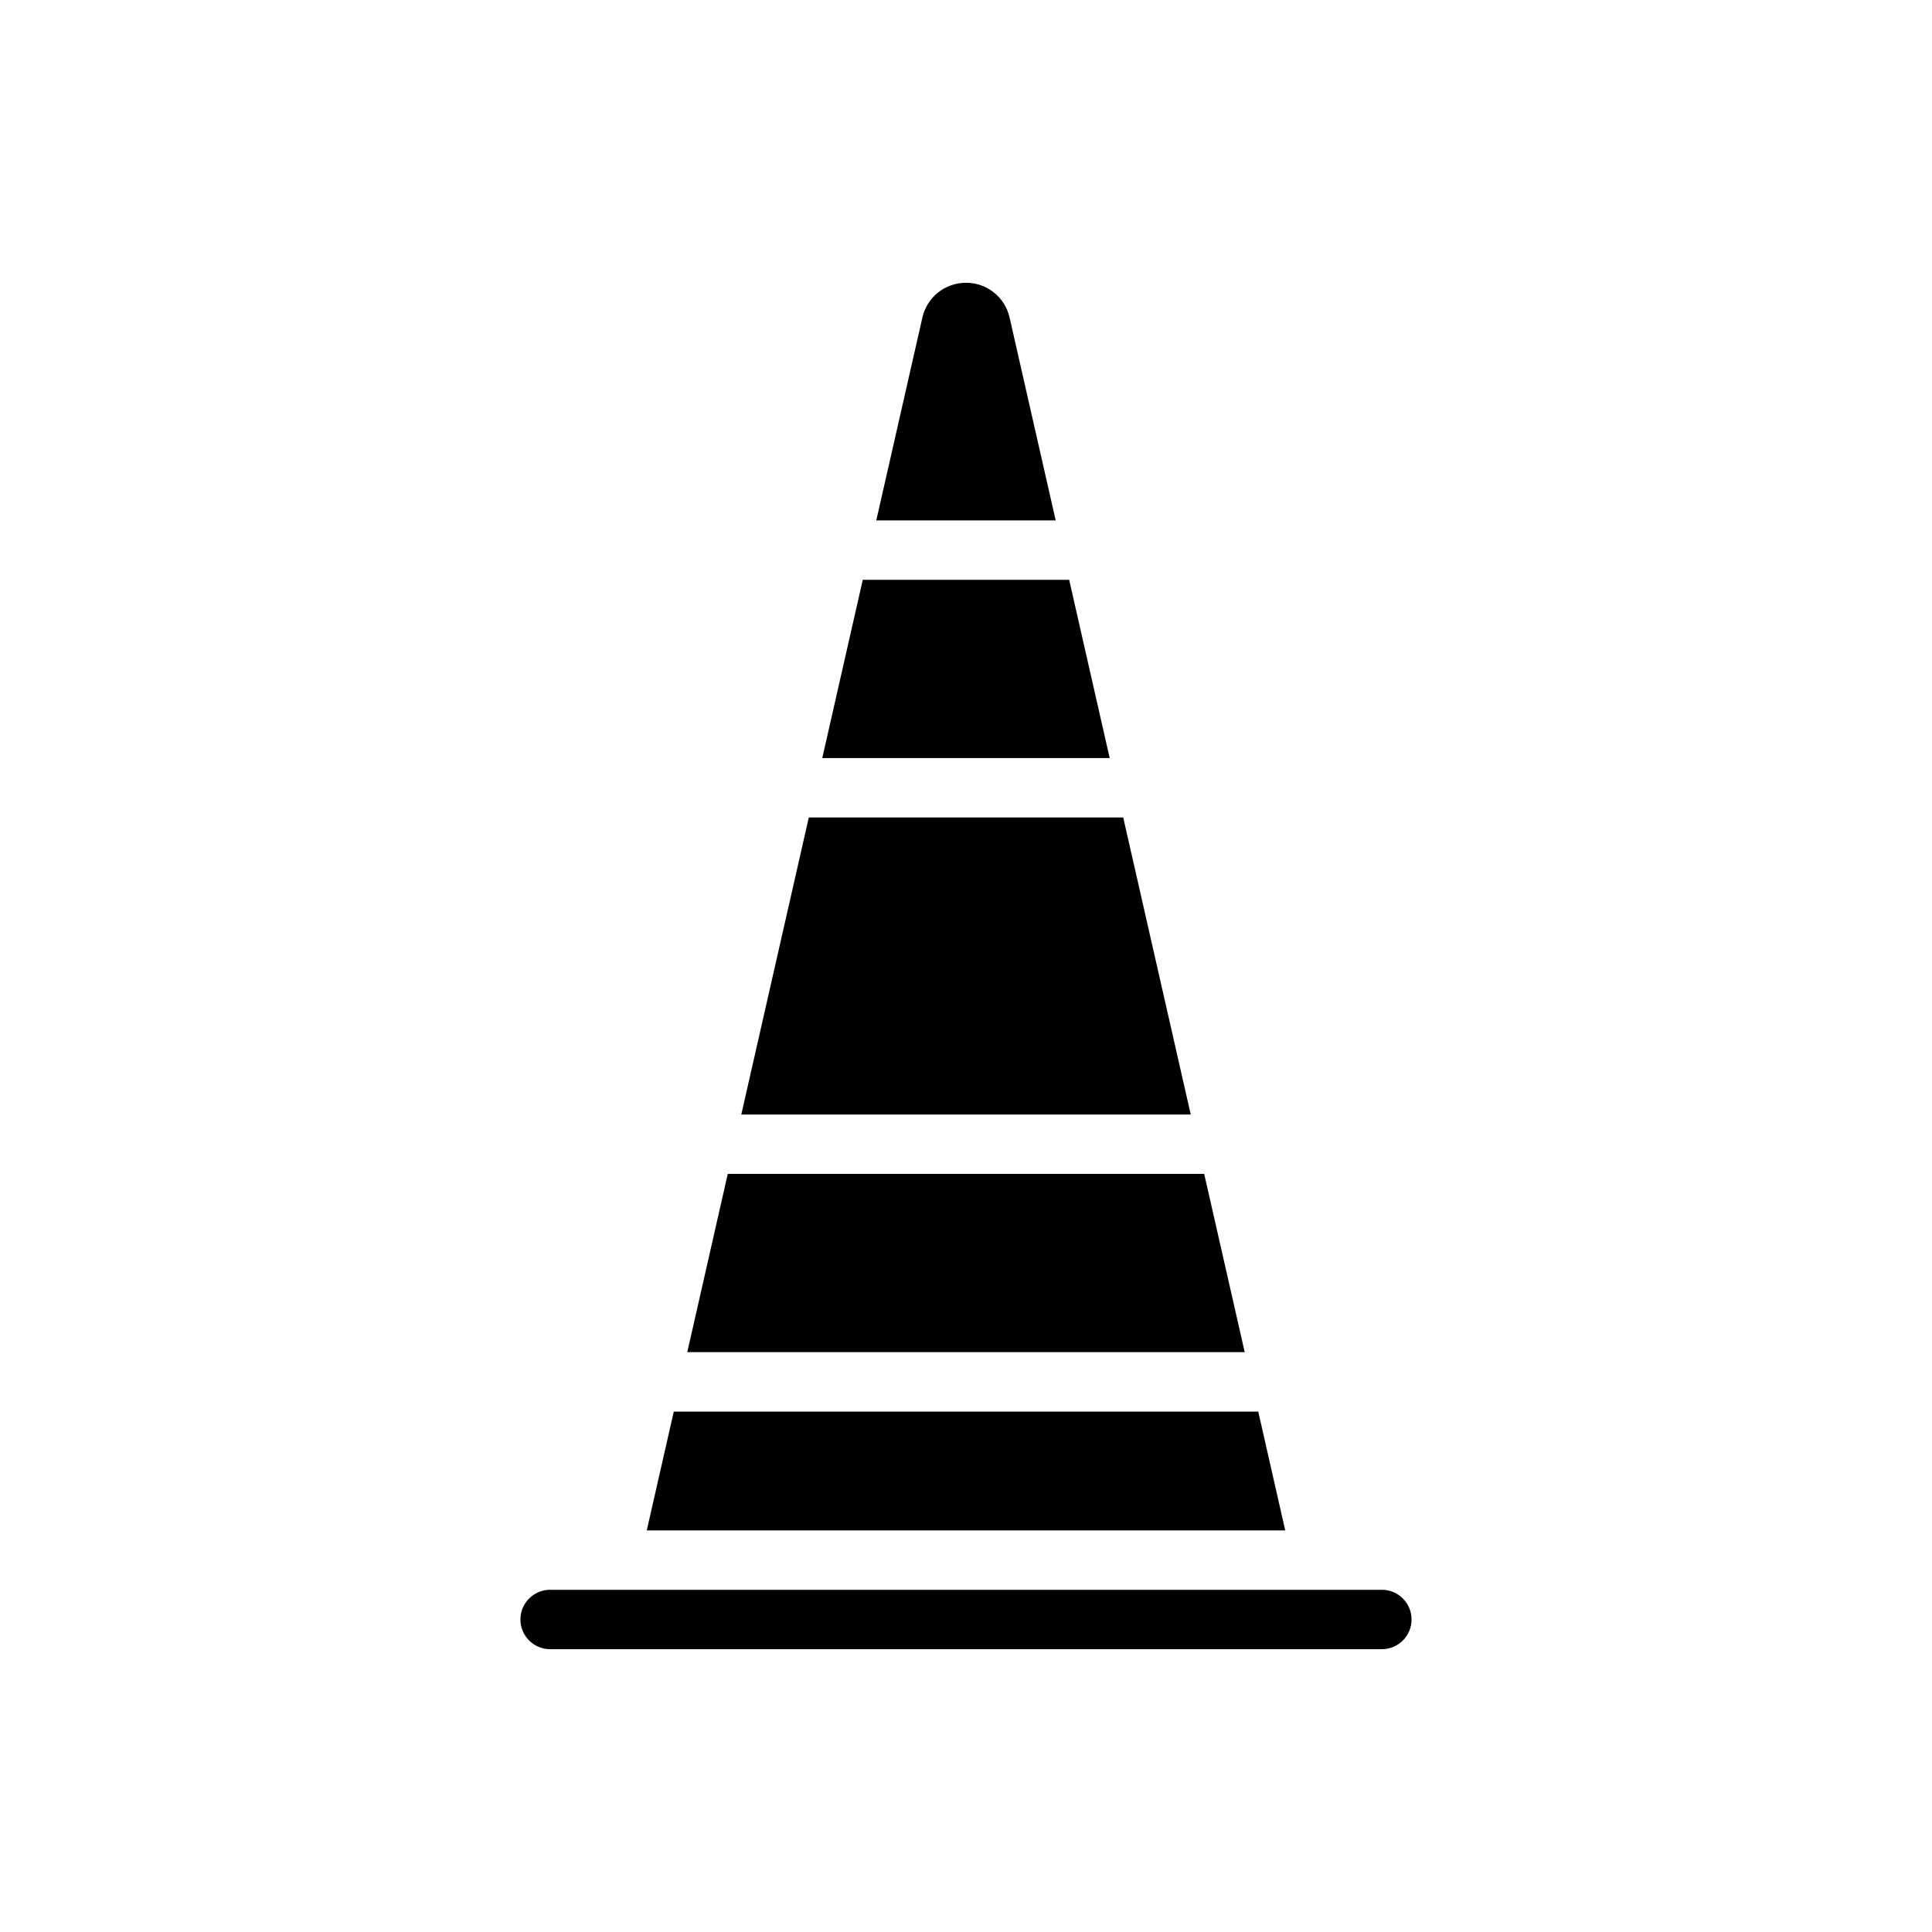
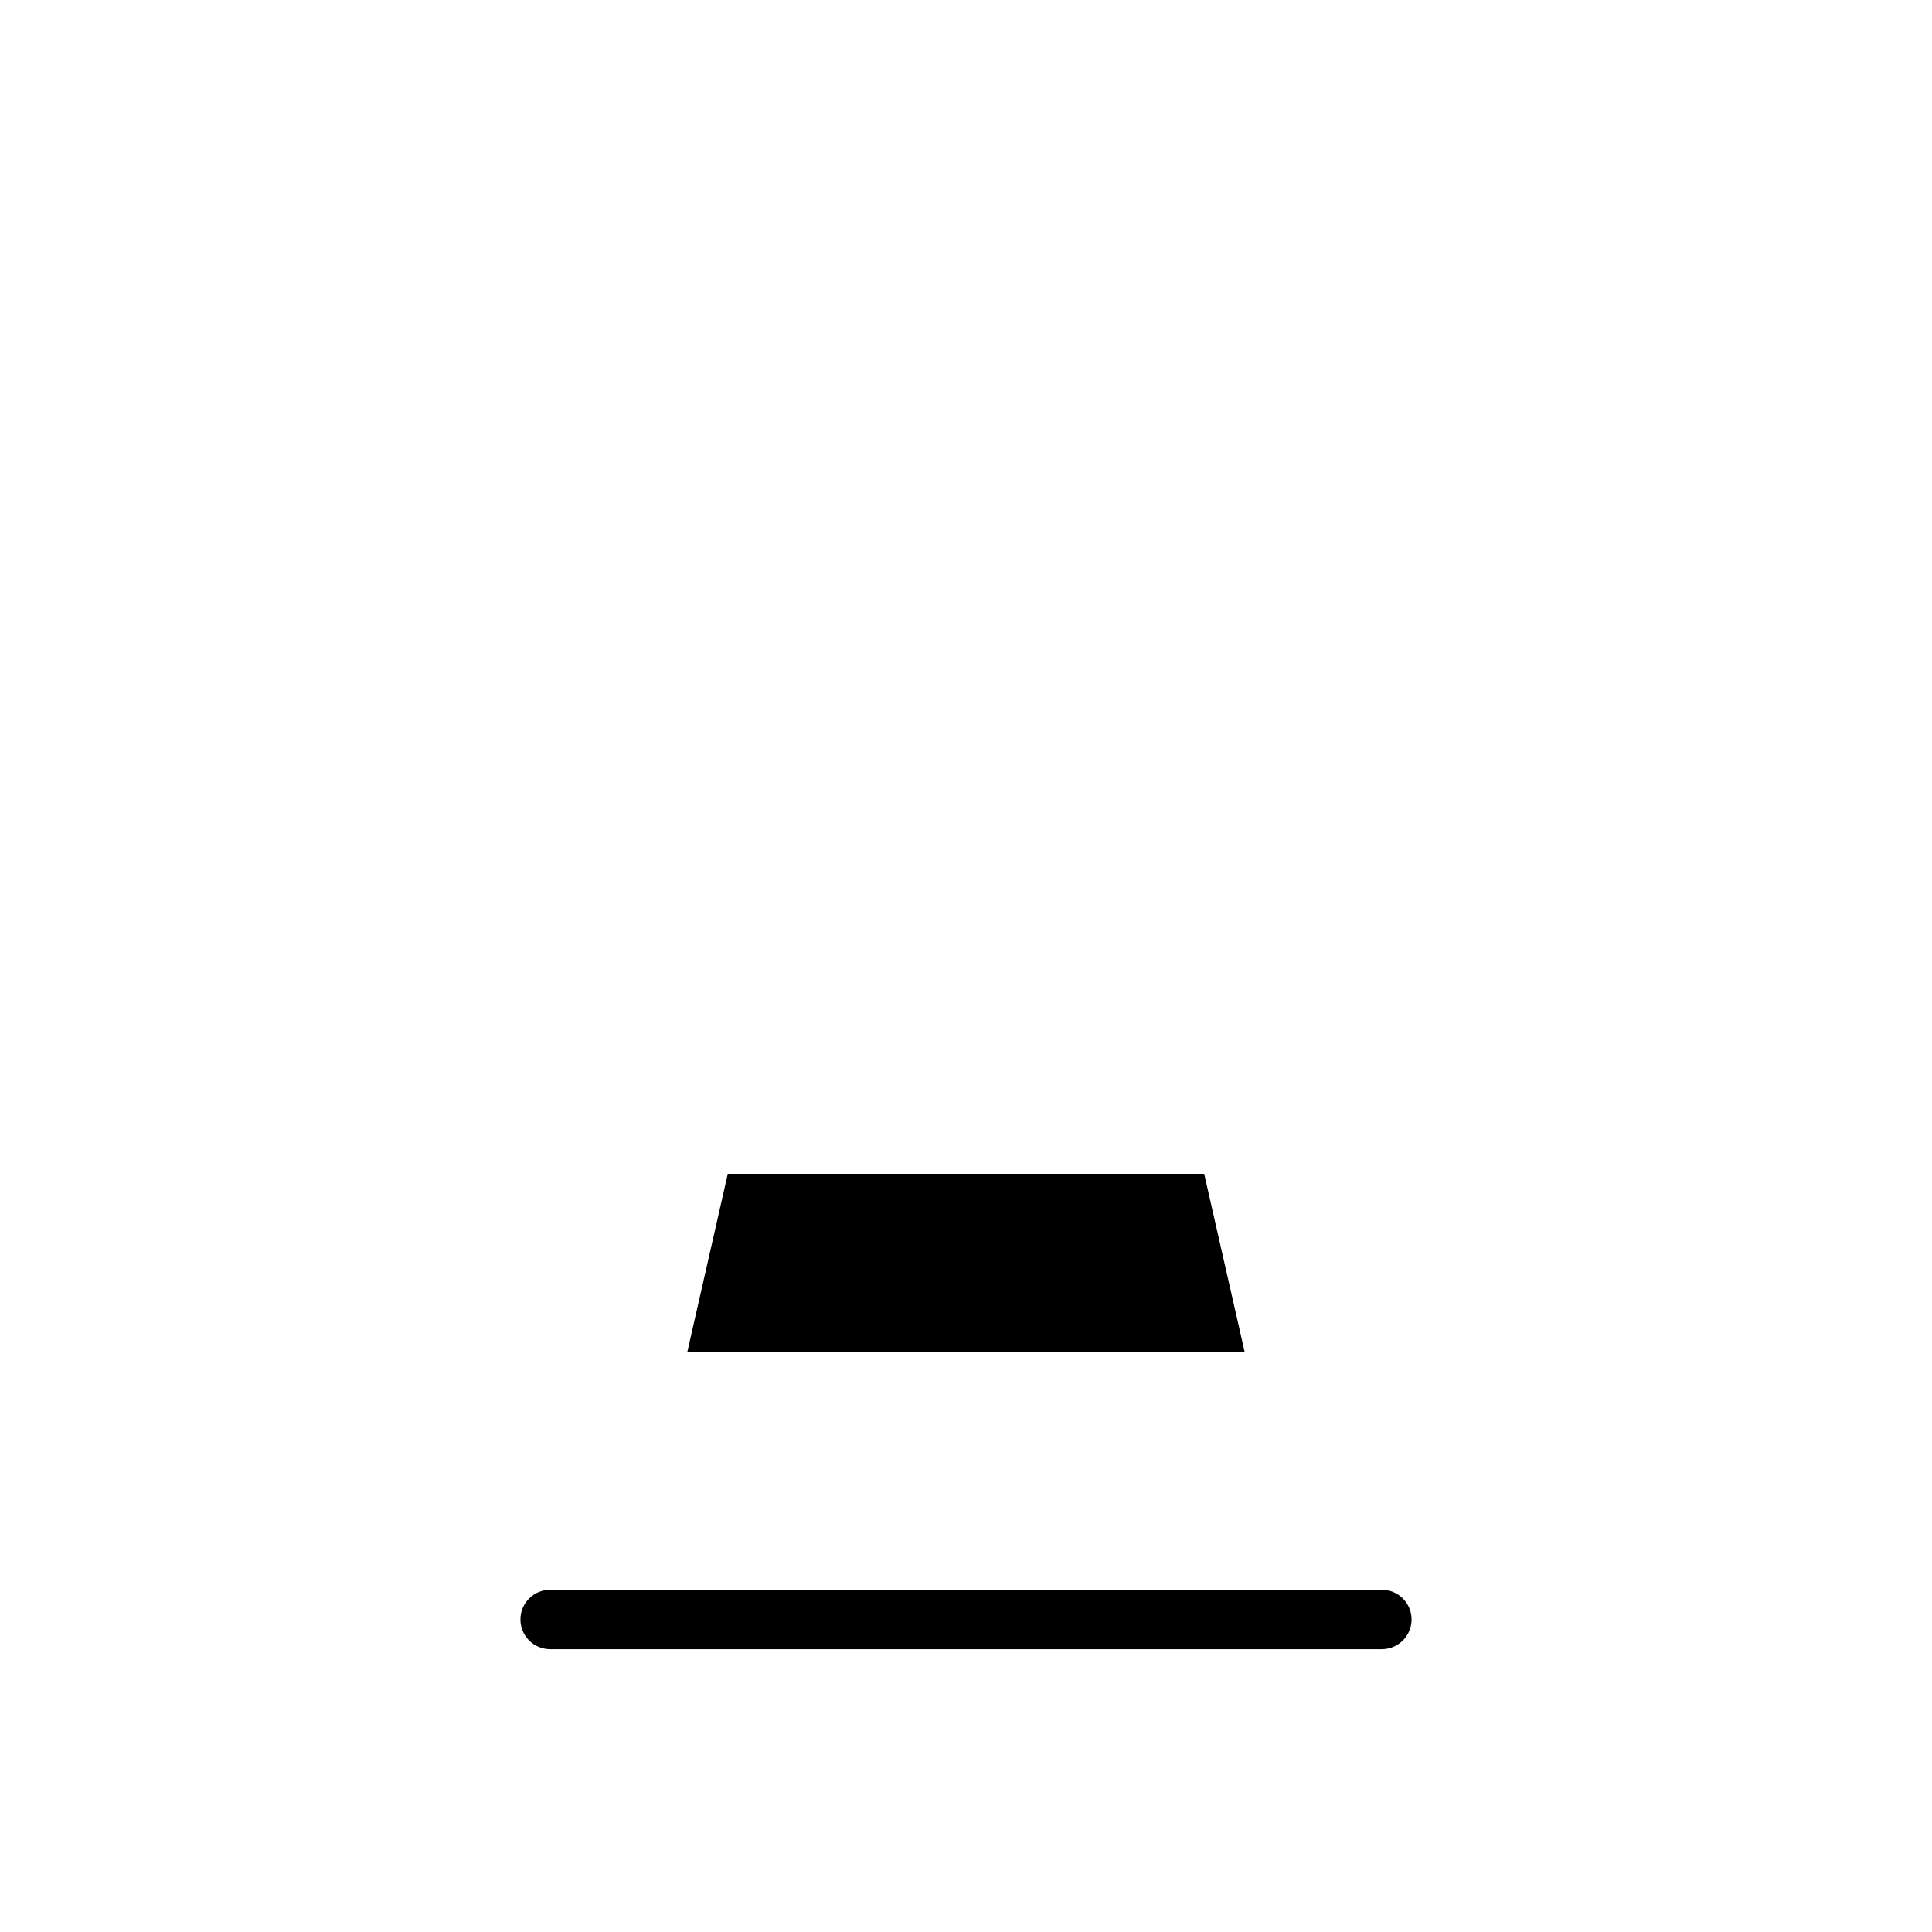
<svg xmlns="http://www.w3.org/2000/svg" fill="#000000" width="800px" height="800px" version="1.1" viewBox="144 144 512 512">
  <g>
-     <path d="m315.4 549.57h169.2l-7.152-31.488h-154.89z" />
-     <path d="m340.45 439.36h119.11l-17.895-78.723h-83.324z" />
-     <path d="m361.91 344.89h76.168l-10.734-47.23h-54.703z" />
-     <path d="m400 218.94c-5.543-0.02-10.352 3.82-11.562 9.227l-12.215 53.75h47.547l-12.215-53.75h-0.004c-1.203-5.41-6.012-9.246-11.551-9.227z" />
    <path d="m336.87 455.07-10.738 47.262h147.73l-10.742-47.262c-0.051 0-0.094 0.027-0.145 0.027h-125.95c-0.055 0-0.098-0.027-0.152-0.027z" />
    <path d="m518.08 573.18c-0.004-4.348-3.523-7.871-7.871-7.871h-220.42c-4.348 0-7.871 3.523-7.871 7.871s3.523 7.871 7.871 7.871h220.42c4.348-0.004 7.867-3.523 7.871-7.871z" />
  </g>
</svg>